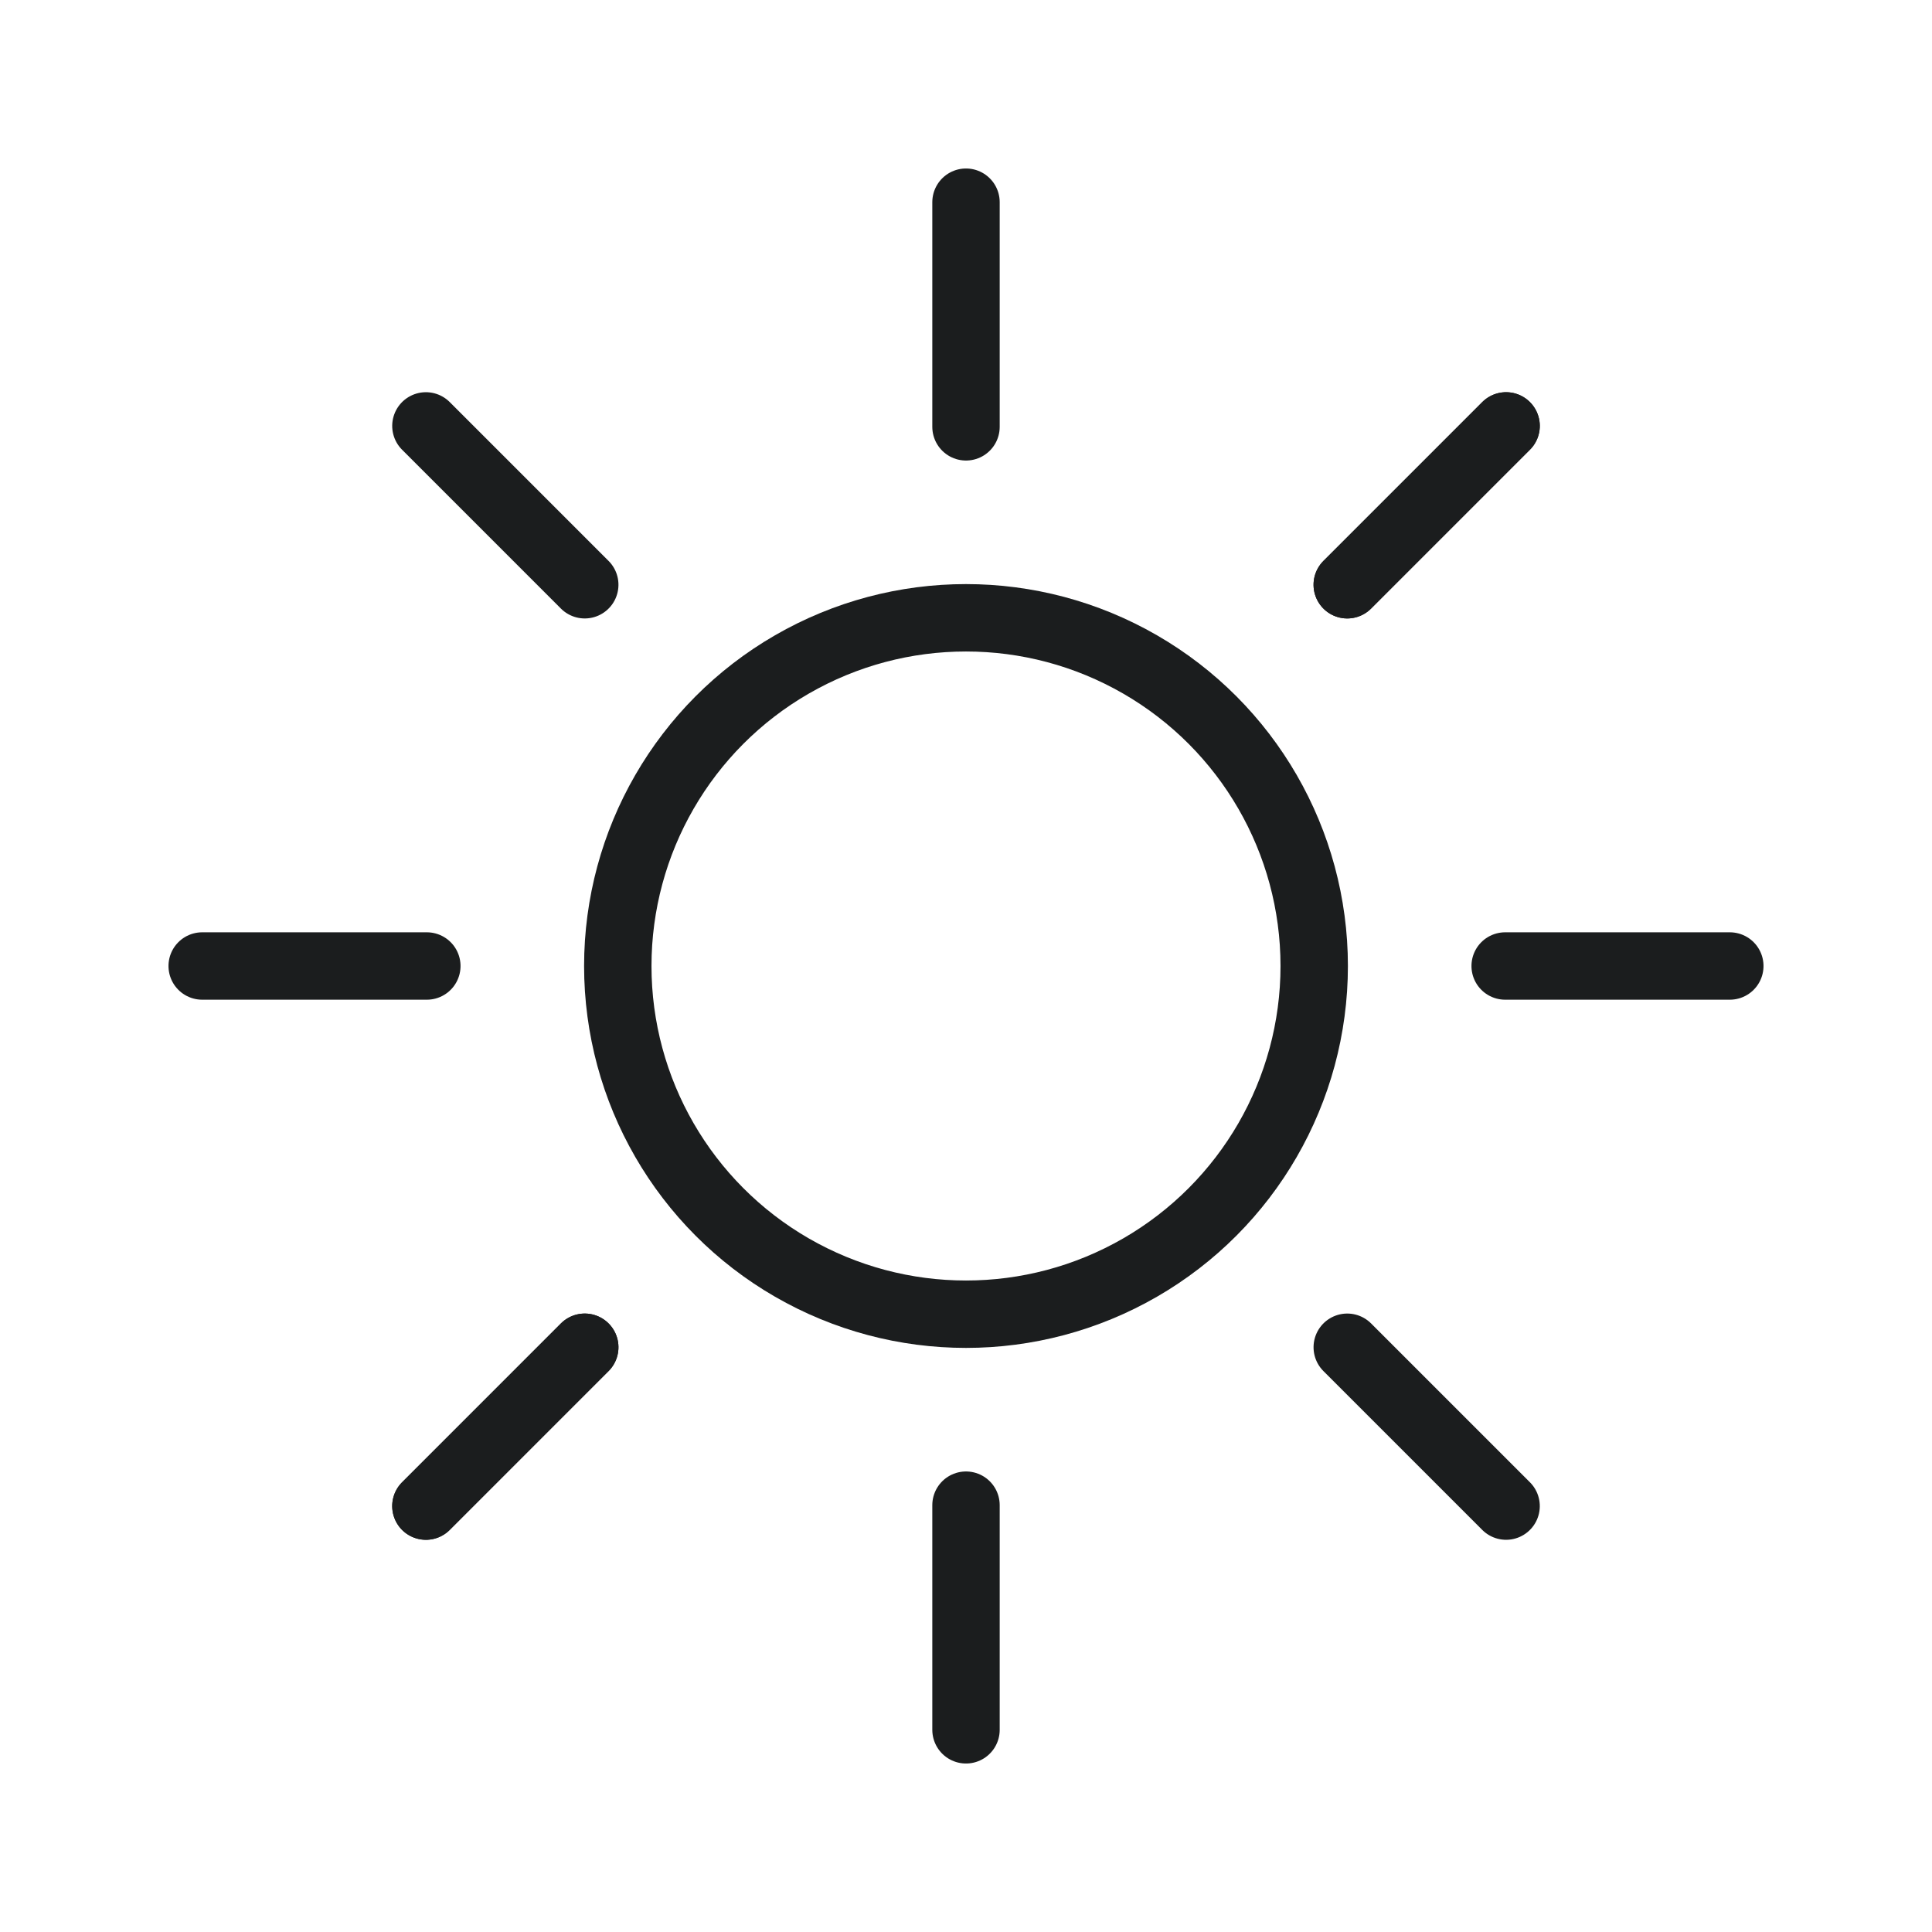
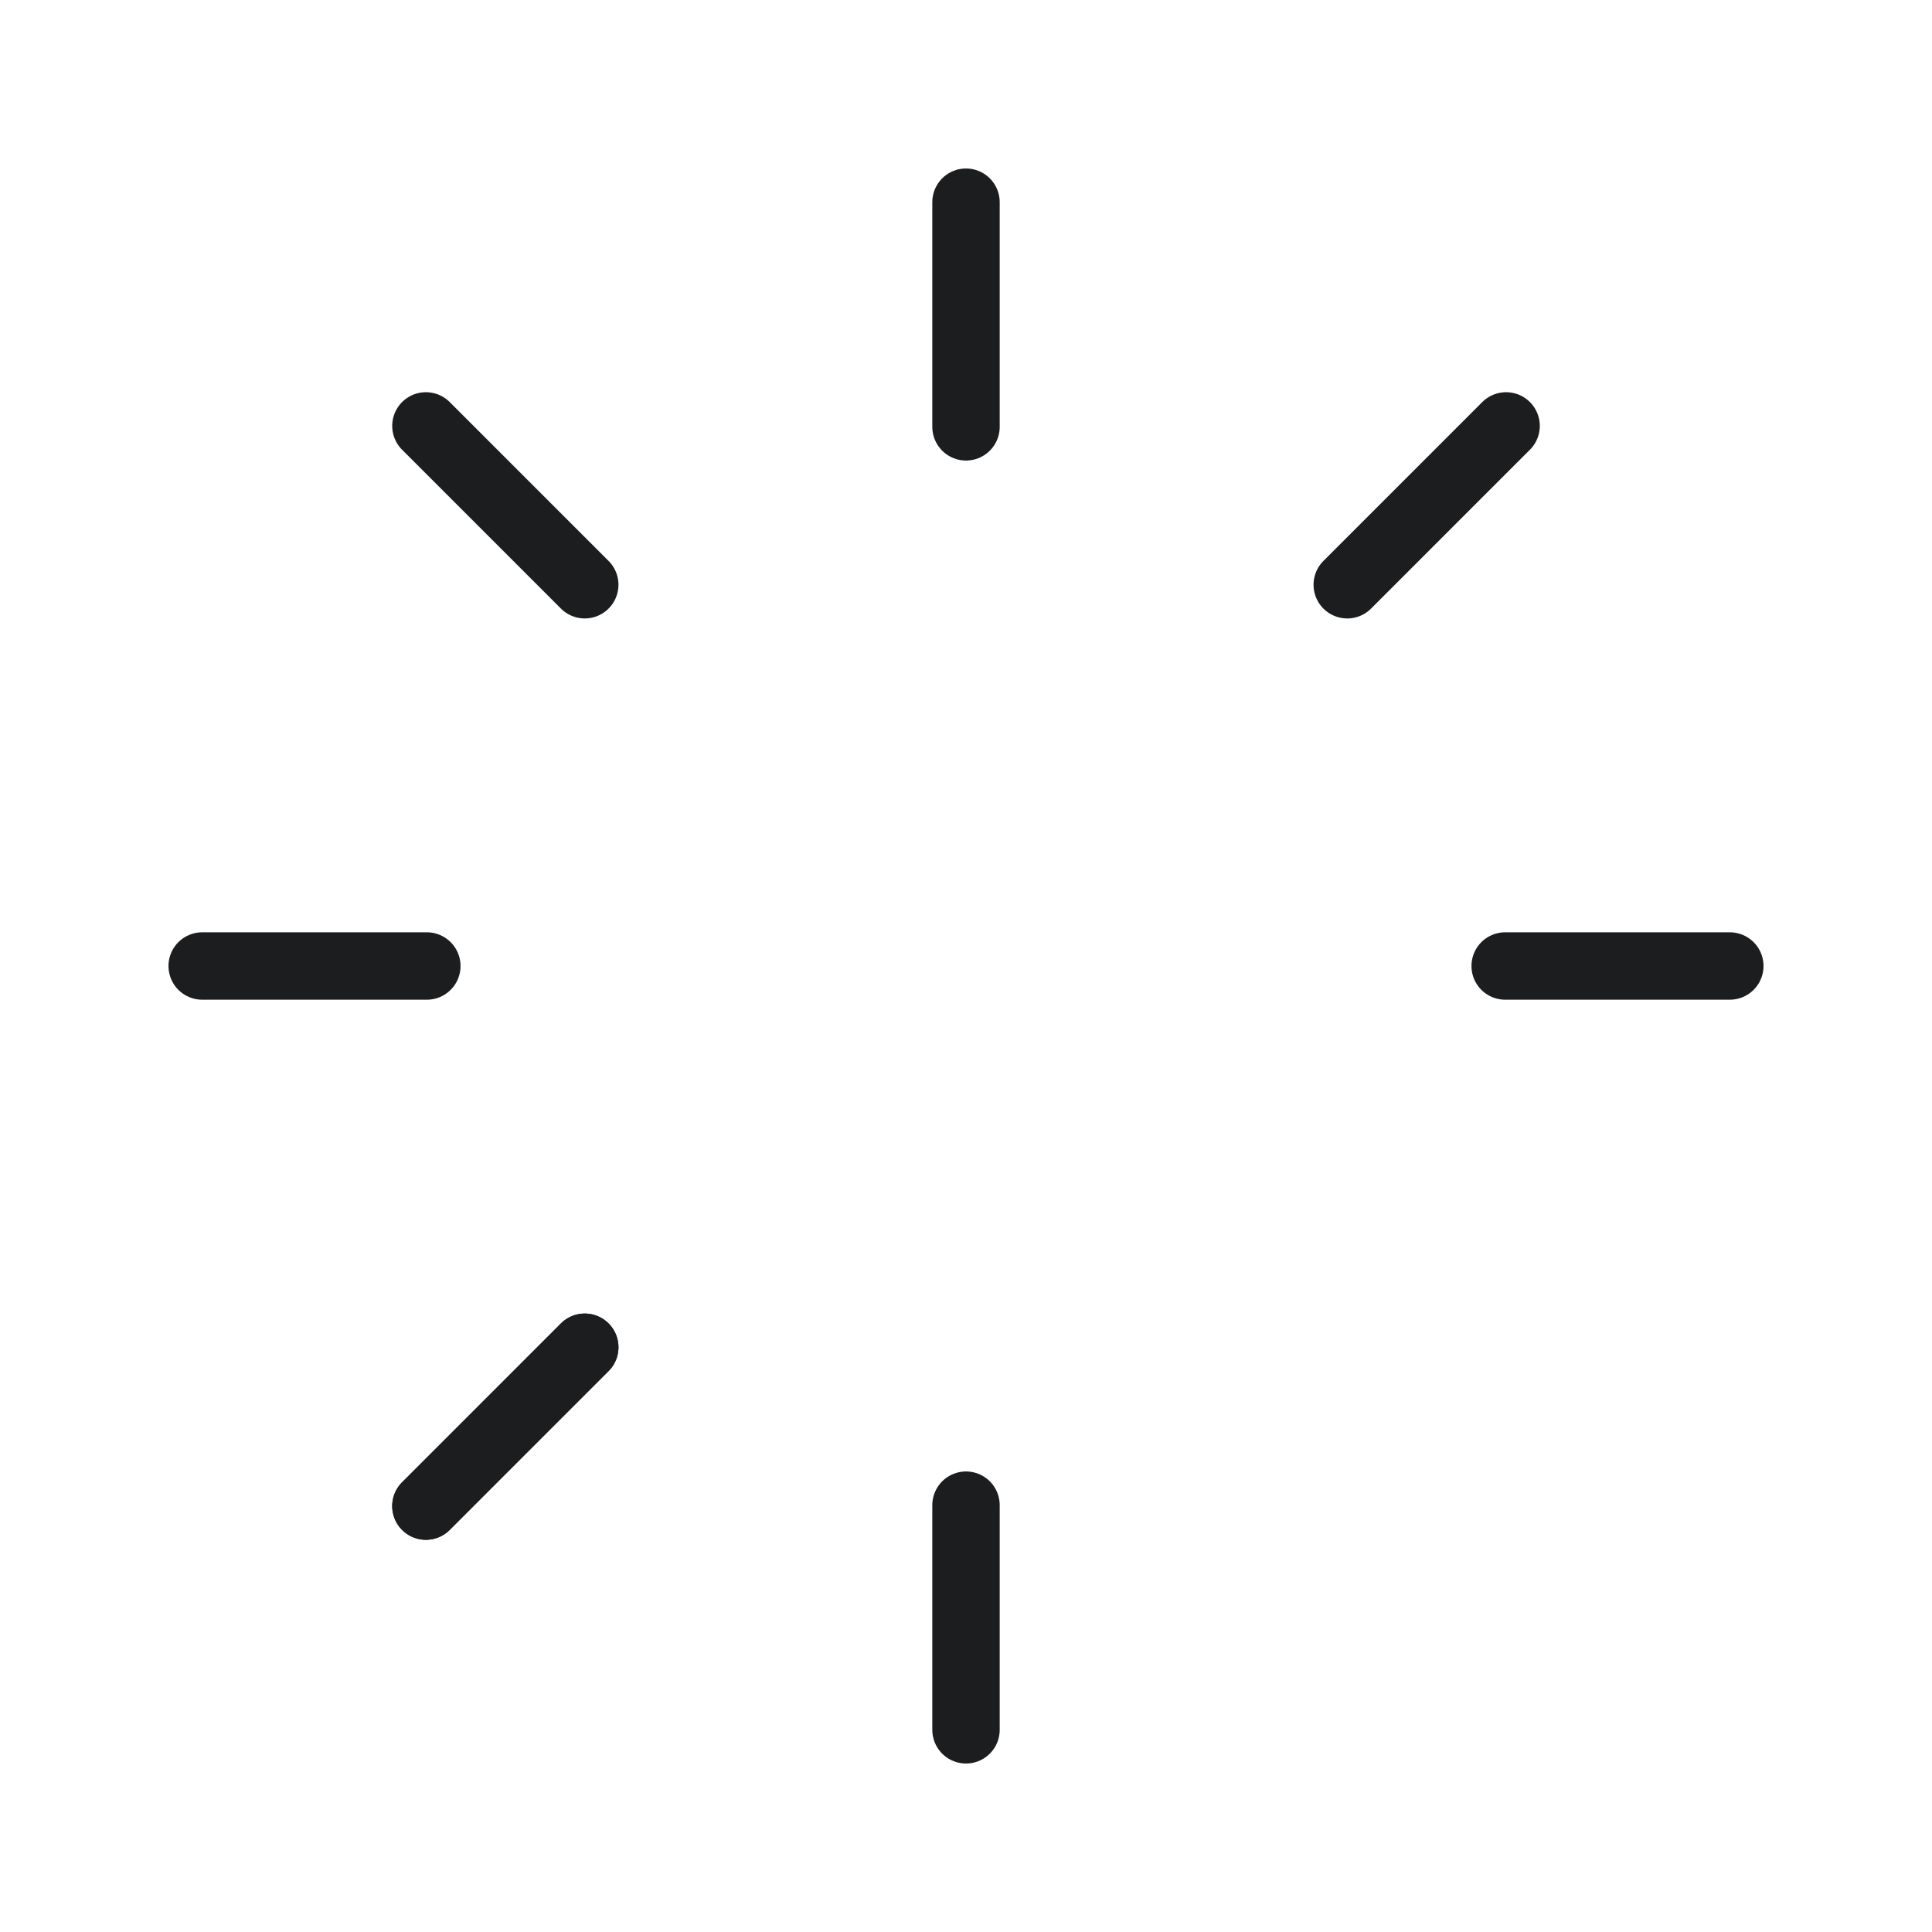
<svg xmlns="http://www.w3.org/2000/svg" width="43px" height="43px" viewBox="0 0 43 43" version="1.1">
  <title>light-4</title>
  <desc>Created with Sketch.</desc>
  <defs />
  <g id="light-4" stroke="none" stroke-width="1" fill="none" fill-rule="evenodd">
    <g id="Group" transform="translate(4, 4)" stroke="#1B1D1E" stroke-width="1.5">
-       <circle id="Oval" cx="17.5" cy="17.5" r="7.75" />
      <path d="M17.5,5.5 L17.5,0.5" id="Line" stroke-linecap="round" stroke-linejoin="round" />
      <path d="M17.5,34.5 L17.5,29.5" id="Line" stroke-linecap="round" stroke-linejoin="round" />
      <path d="M32,20 L32,15" id="Line" stroke-linecap="round" stroke-linejoin="round" transform="translate(32, 17.5) rotate(-270) translate(-32, -17.5) " />
      <path d="M3,20 L3,15" id="Line" stroke-linecap="round" stroke-linejoin="round" transform="translate(3, 17.5) rotate(-270) translate(-3, -17.5) " />
      <path d="M27.753,9.747 L27.753,4.747" id="Line" stroke-linecap="round" stroke-linejoin="round" transform="translate(27.753, 7.247) rotate(-315) translate(-27.753, -7.247) " />
      <path d="M7.247,30.253 L7.247,25.253" id="Line" stroke-linecap="round" stroke-linejoin="round" transform="translate(7.247, 27.753) rotate(-315) translate(-7.247, -27.753) " />
-       <path d="M27.753,9.747 L27.753,4.747" id="Line" stroke-linecap="round" stroke-linejoin="round" transform="translate(27.753, 7.247) rotate(-315) translate(-27.753, -7.247) " />
      <path d="M7.247,30.253 L7.247,25.253" id="Line" stroke-linecap="round" stroke-linejoin="round" transform="translate(7.247, 27.753) rotate(-315) translate(-7.247, -27.753) " />
-       <path d="M27.753,30.253 L27.753,25.253" id="Line" stroke-linecap="round" stroke-linejoin="round" transform="translate(27.753, 27.753) rotate(-225) translate(-27.753, -27.753) " />
      <path d="M7.247,9.747 L7.247,4.747" id="Line" stroke-linecap="round" stroke-linejoin="round" transform="translate(7.247, 7.247) rotate(-225) translate(-7.247, -7.247) " />
    </g>
  </g>
</svg>